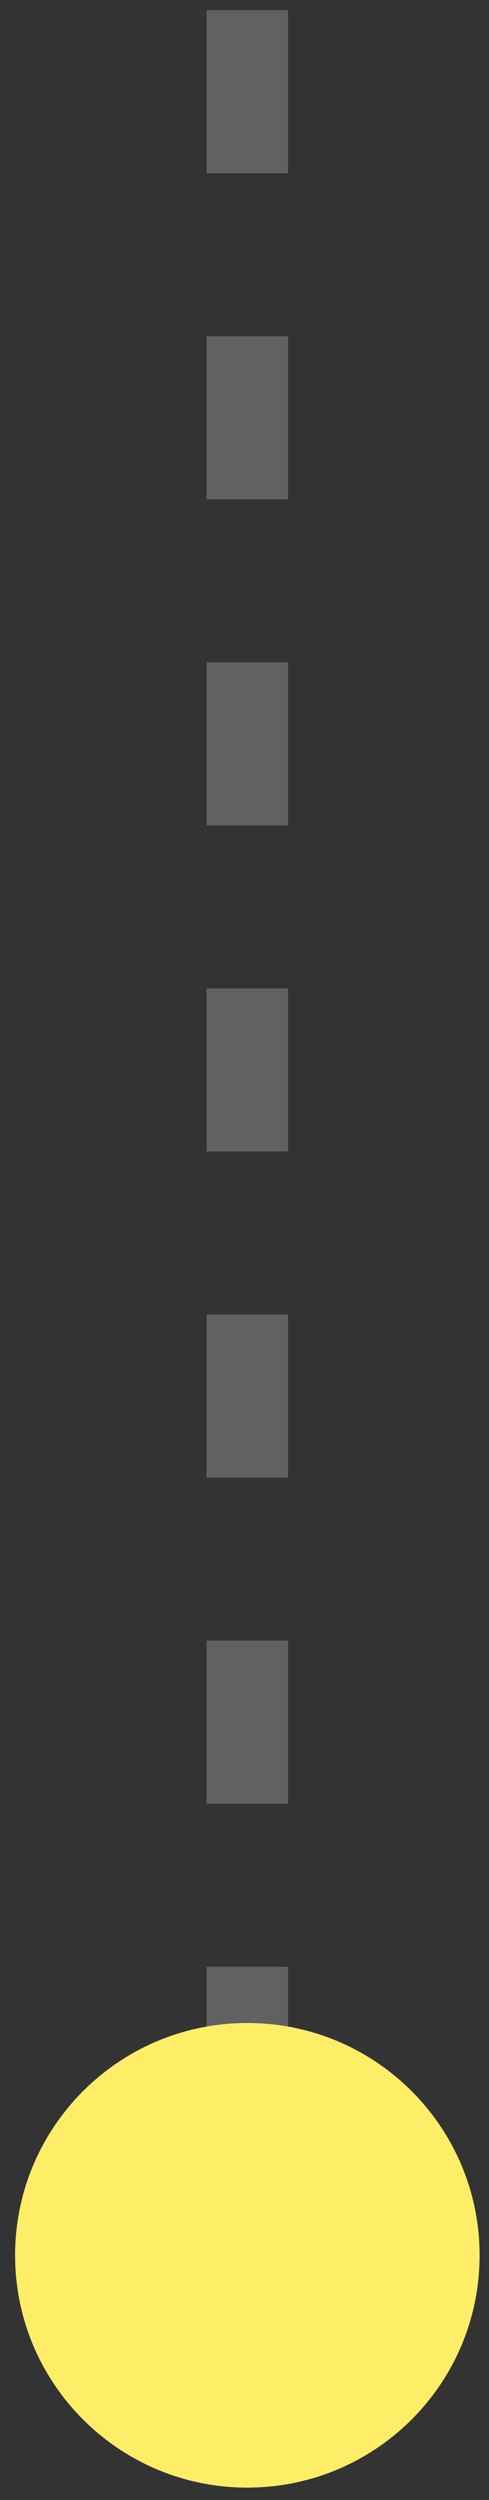
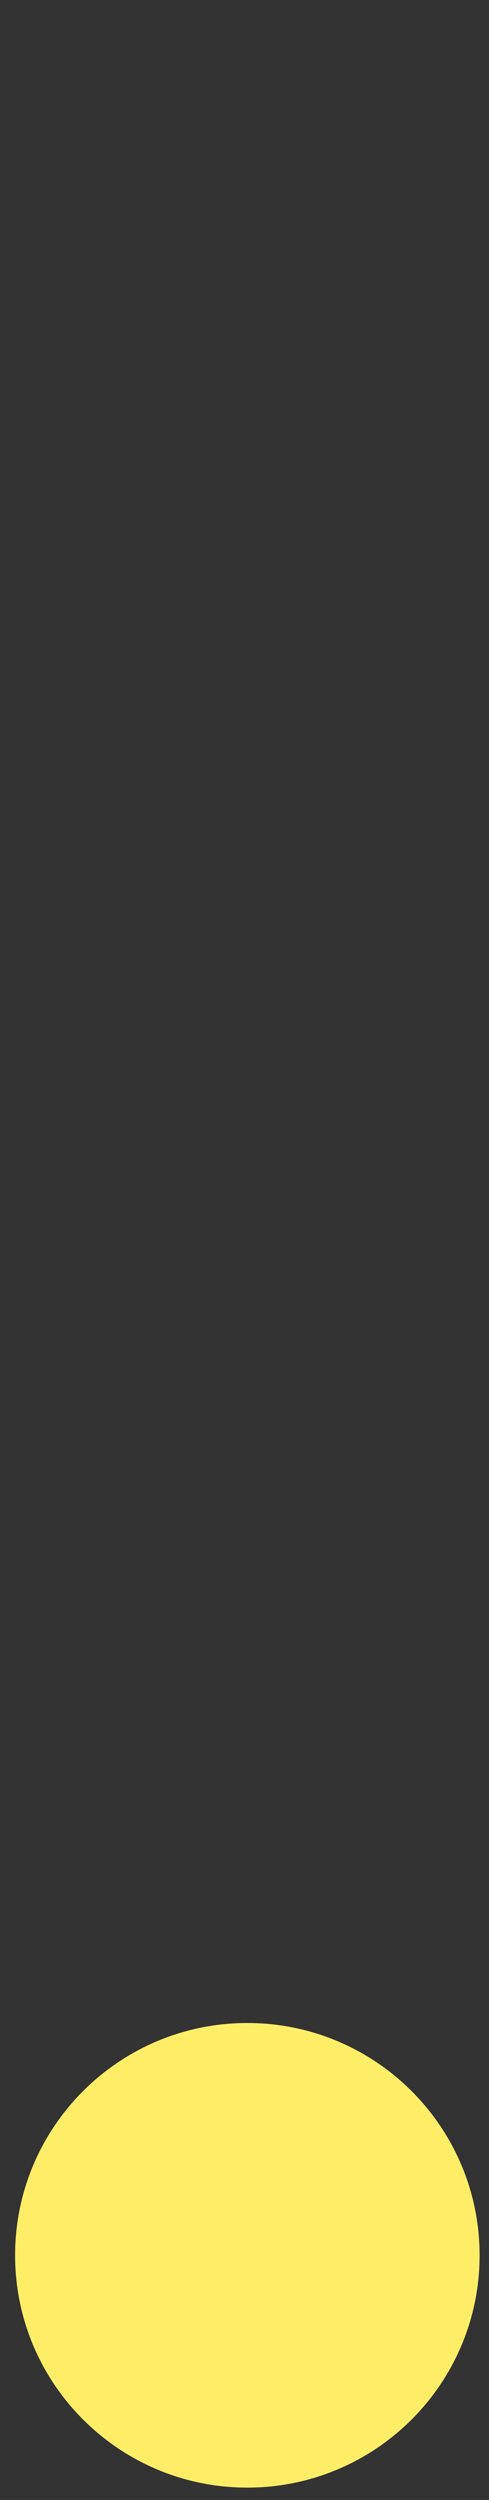
<svg xmlns="http://www.w3.org/2000/svg" width="9" height="46" viewBox="0 0 9 46" fill="none">
  <rect x="0" y="0" width="9" height="46" fill="#333333" stroke="none" />
-   <path opacity="0.23" d="M4.552 0.188V41.487" stroke="white" stroke-width="1.5" stroke-dasharray="3 3" />
  <path d="M4.552 45.773C6.913 45.773 8.827 43.859 8.827 41.499C8.827 39.138 6.913 37.224 4.552 37.224C2.191 37.224 0.278 39.138 0.278 41.499C0.278 43.859 2.191 45.773 4.552 45.773Z" fill="#FEEE67" />
</svg>